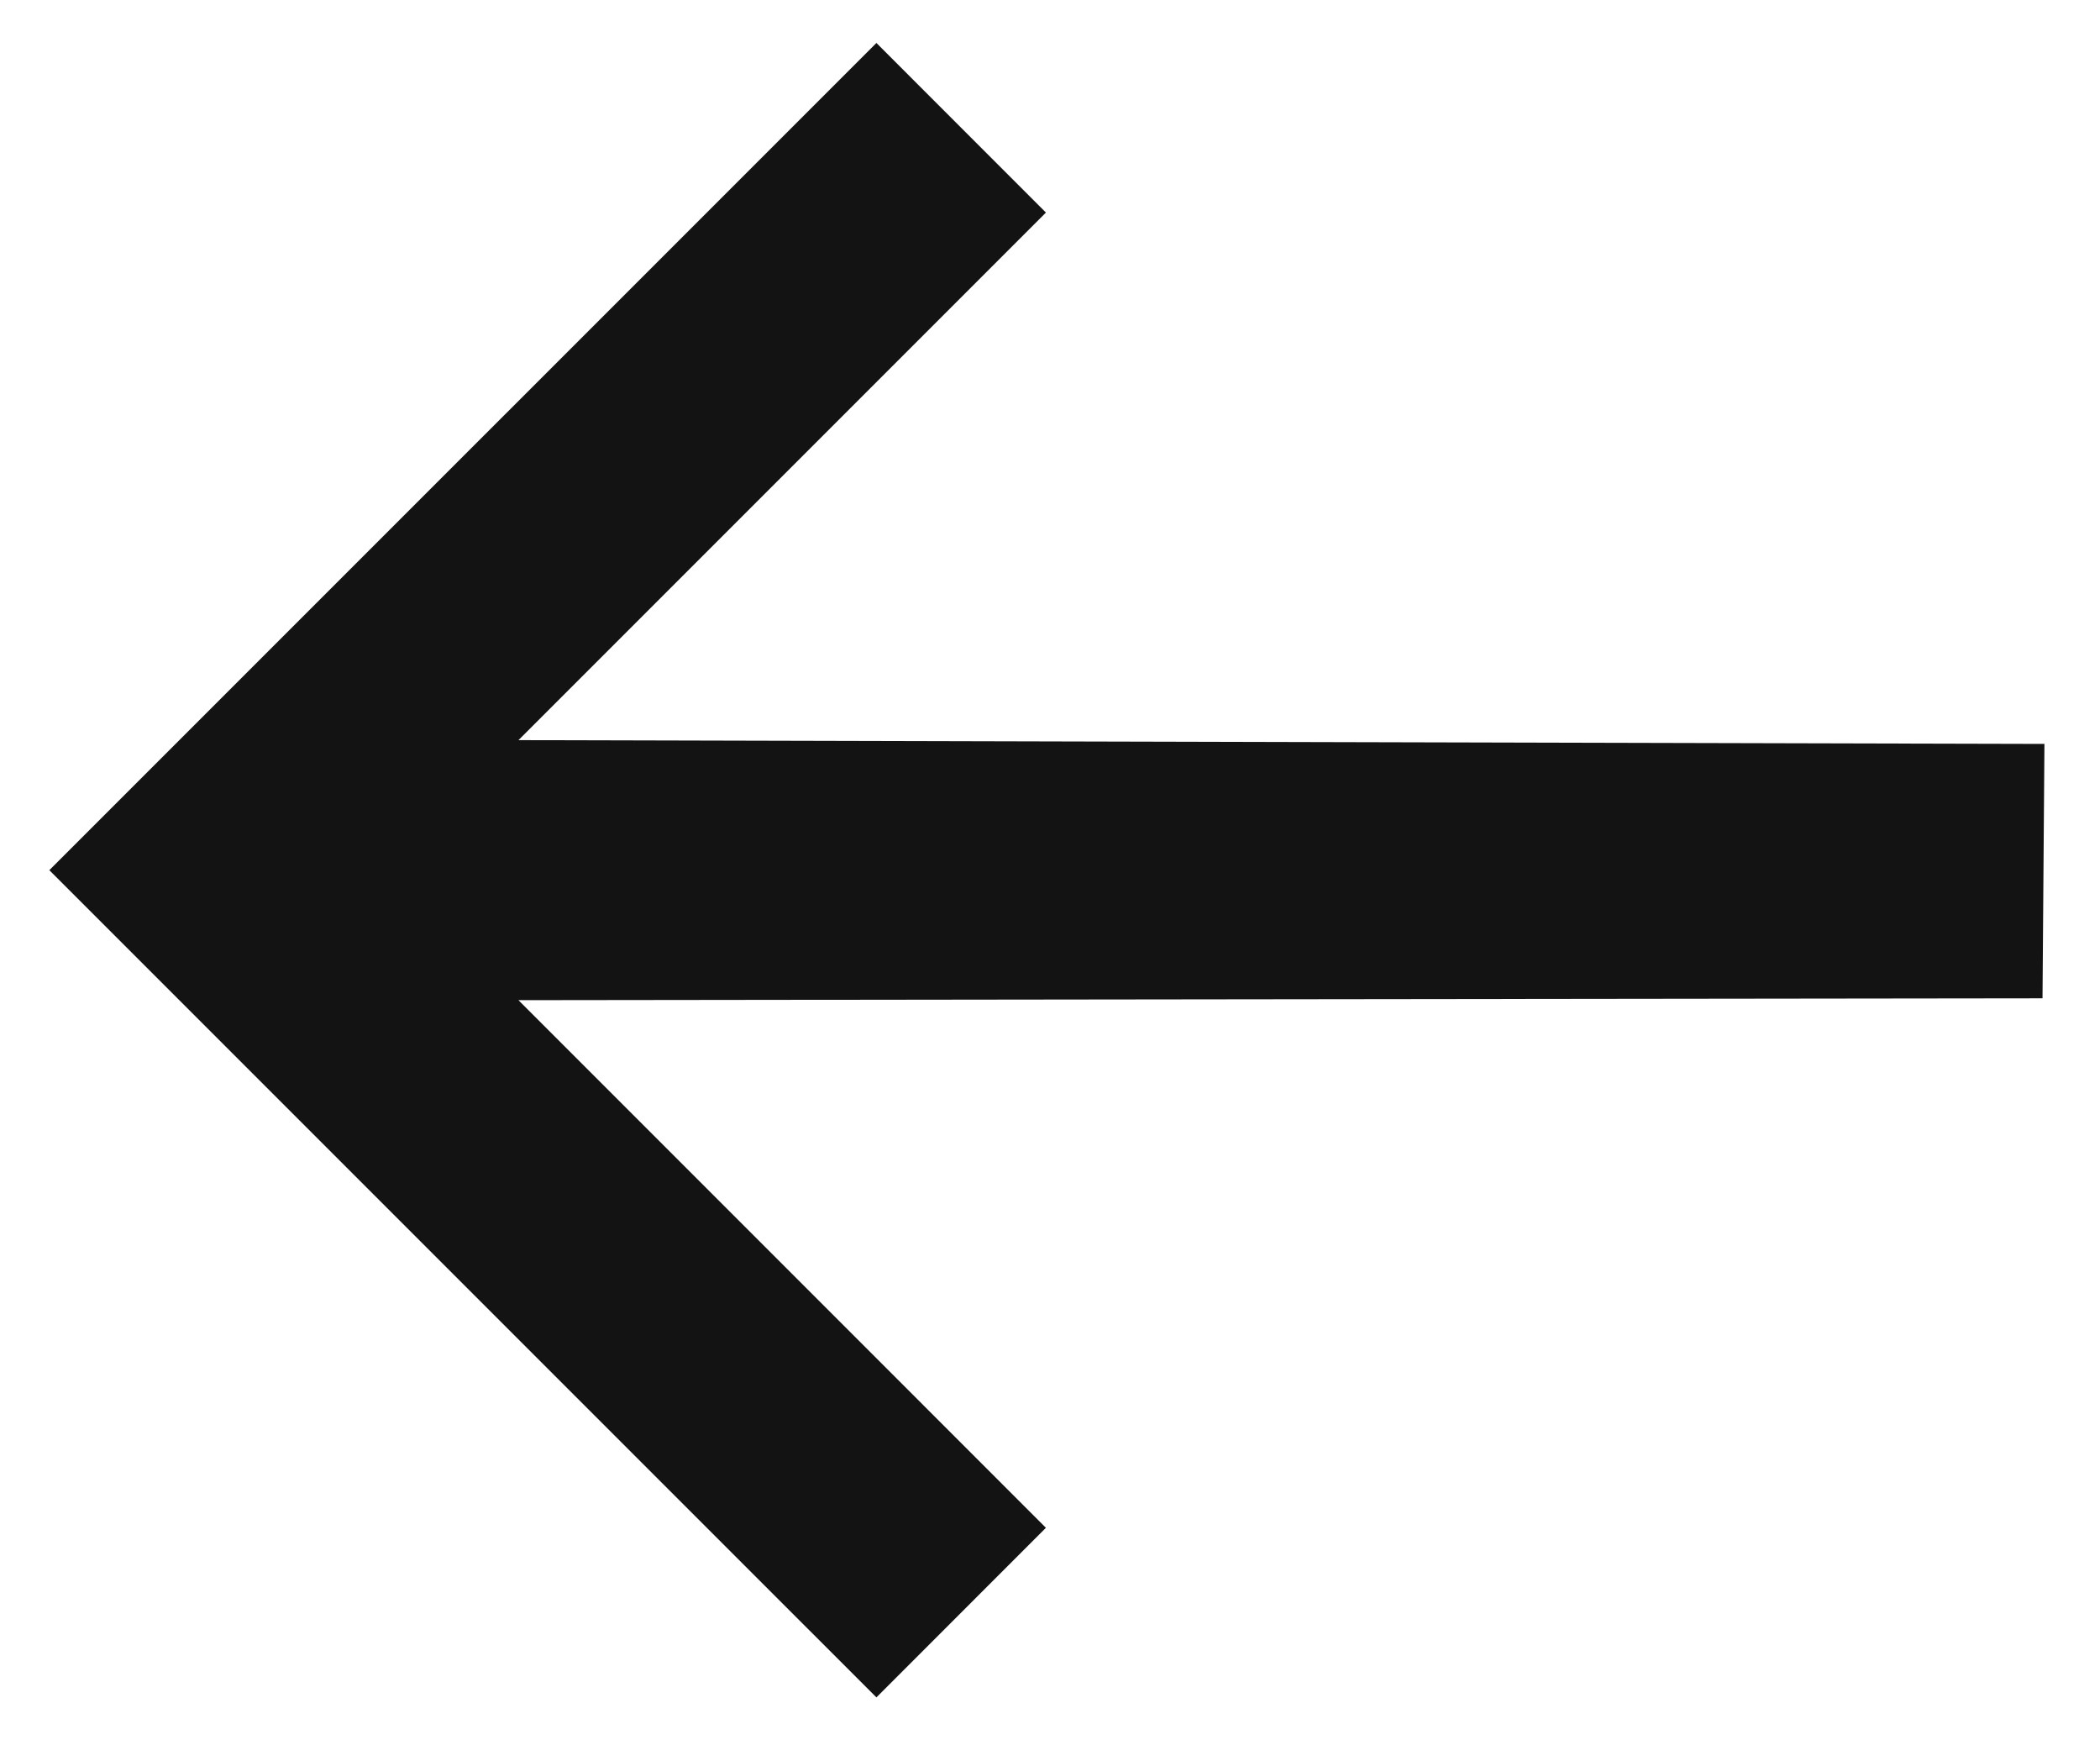
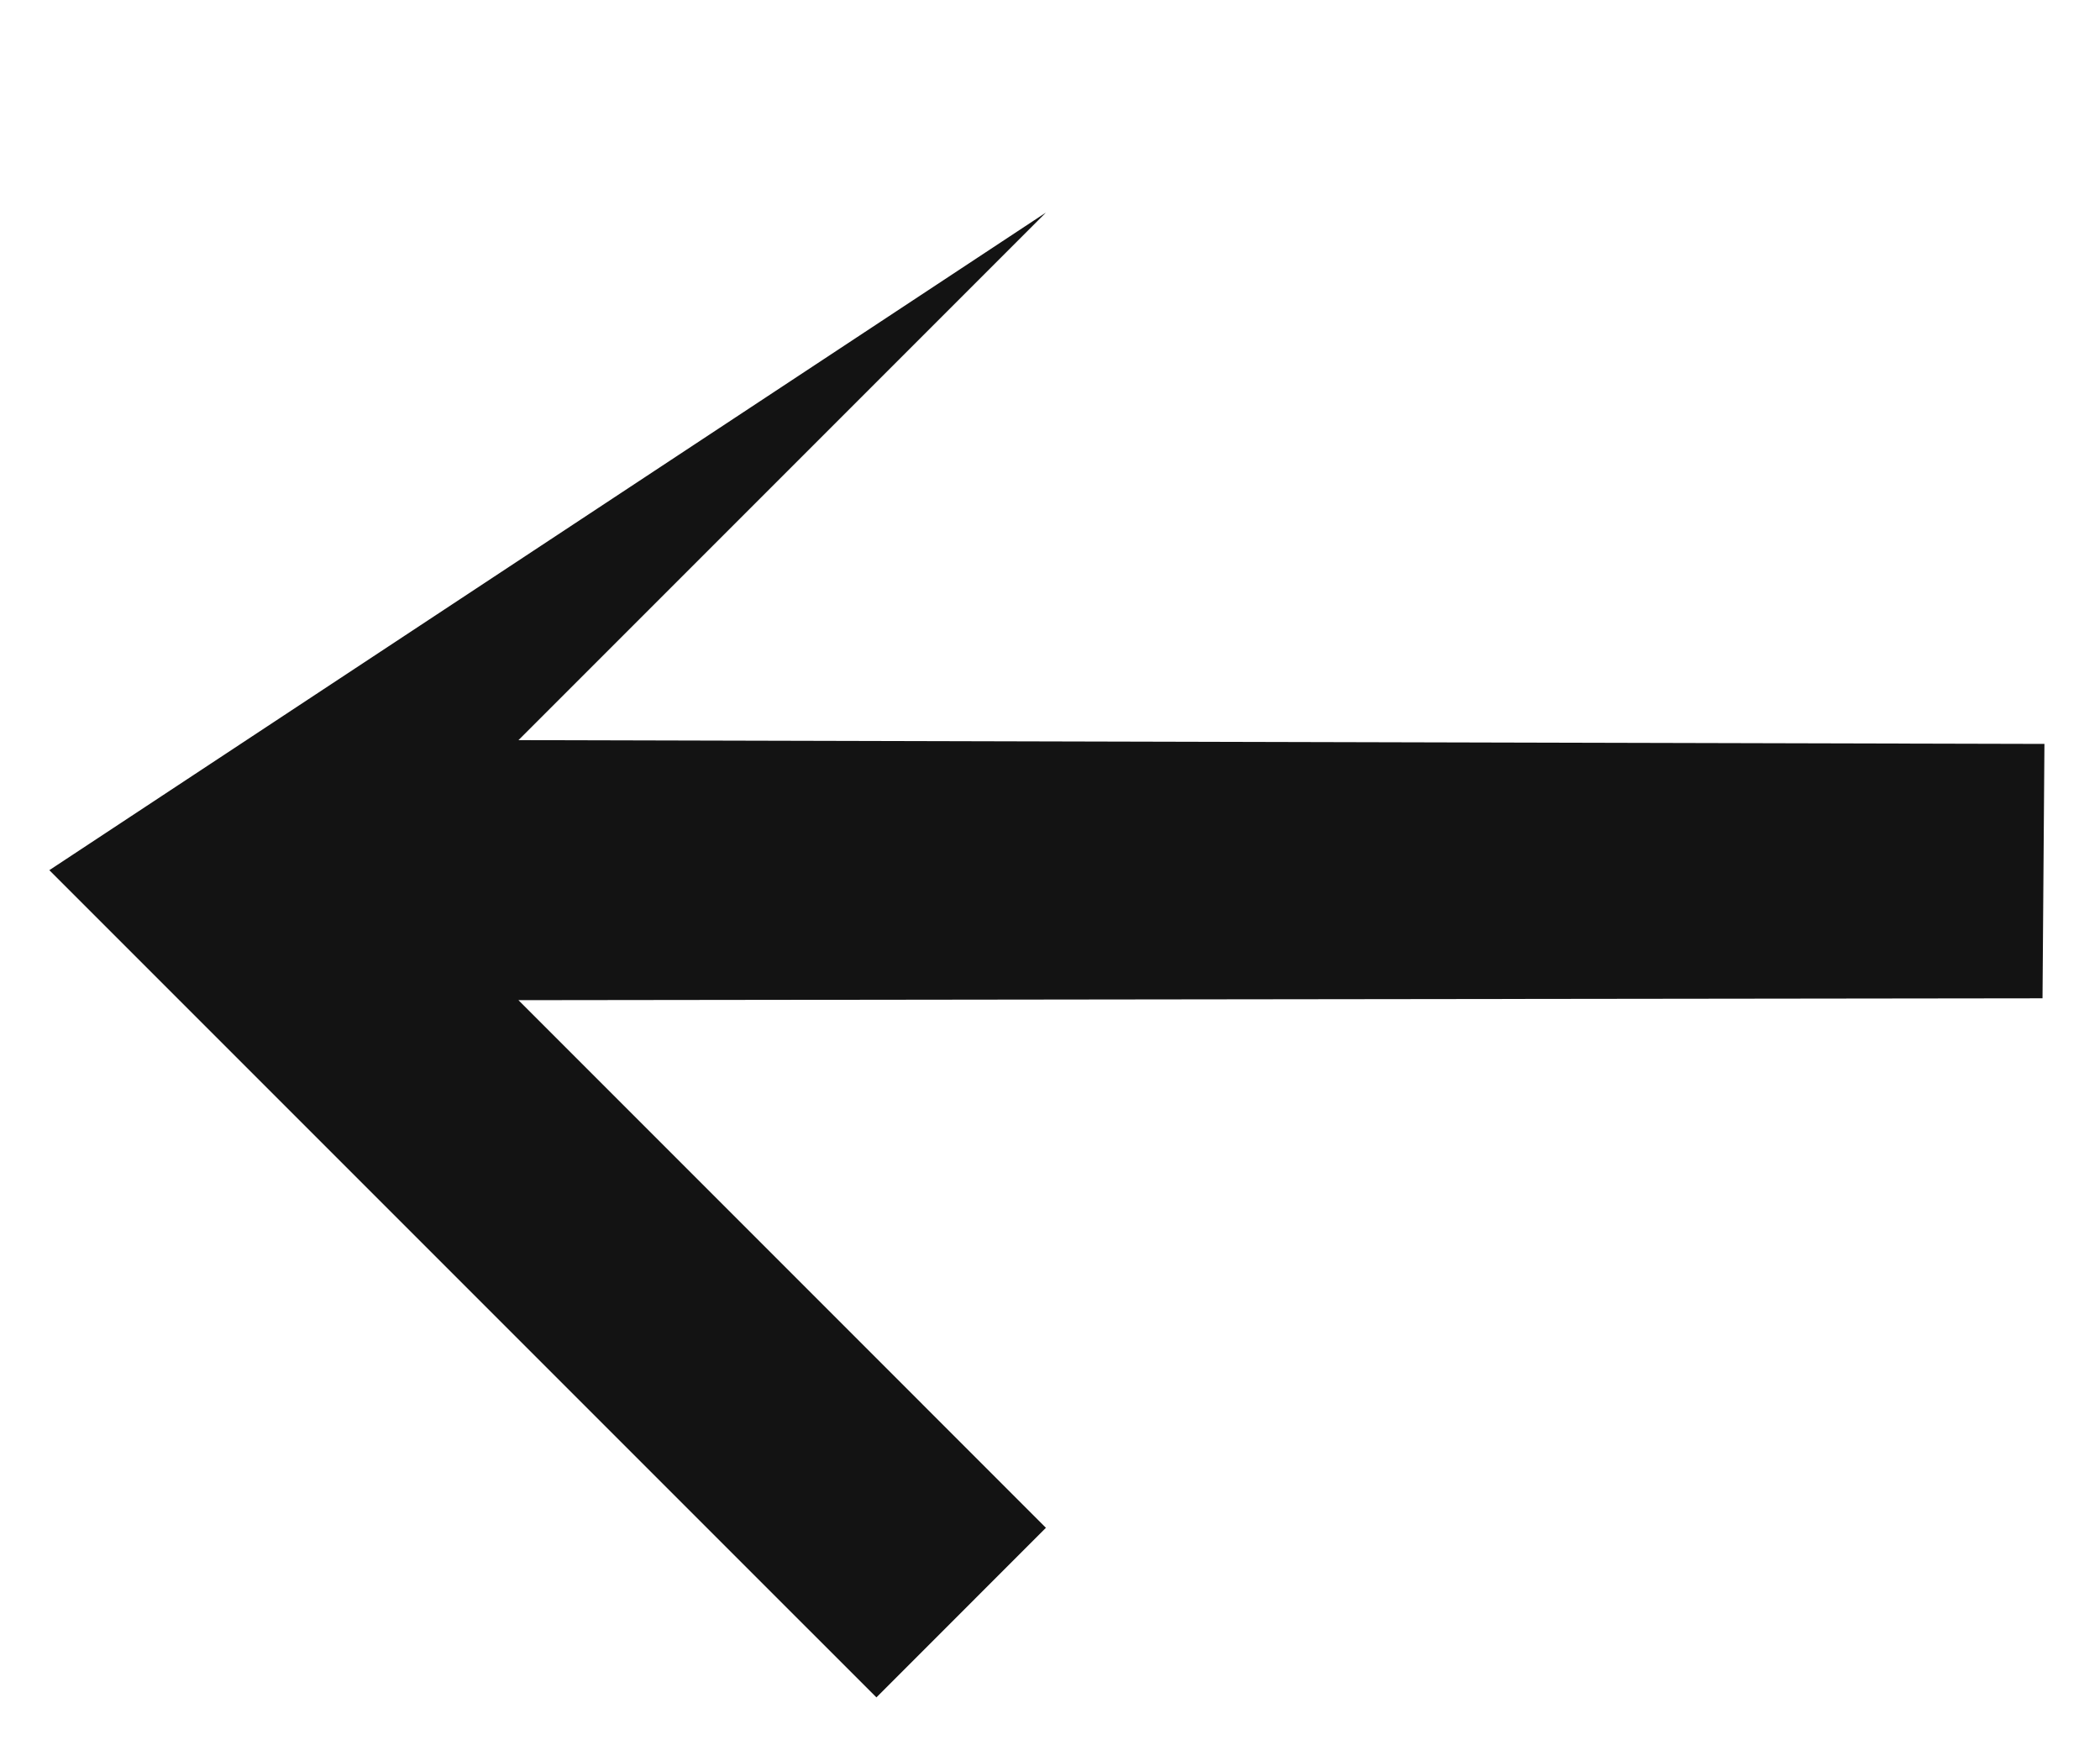
<svg xmlns="http://www.w3.org/2000/svg" width="35" height="29" viewBox="0 0 35 29" fill="none">
-   <path d="M34.042 16.635L8.641 16.666L17.432 25.458L14.607 28.284L0.822 14.5L14.607 0.716L17.432 3.542L8.641 12.333L34.074 12.396L34.042 16.635Z" fill="#131313" />
+   <path d="M34.042 16.635L8.641 16.666L17.432 25.458L14.607 28.284L0.822 14.5L17.432 3.542L8.641 12.333L34.074 12.396L34.042 16.635Z" fill="#131313" />
</svg>